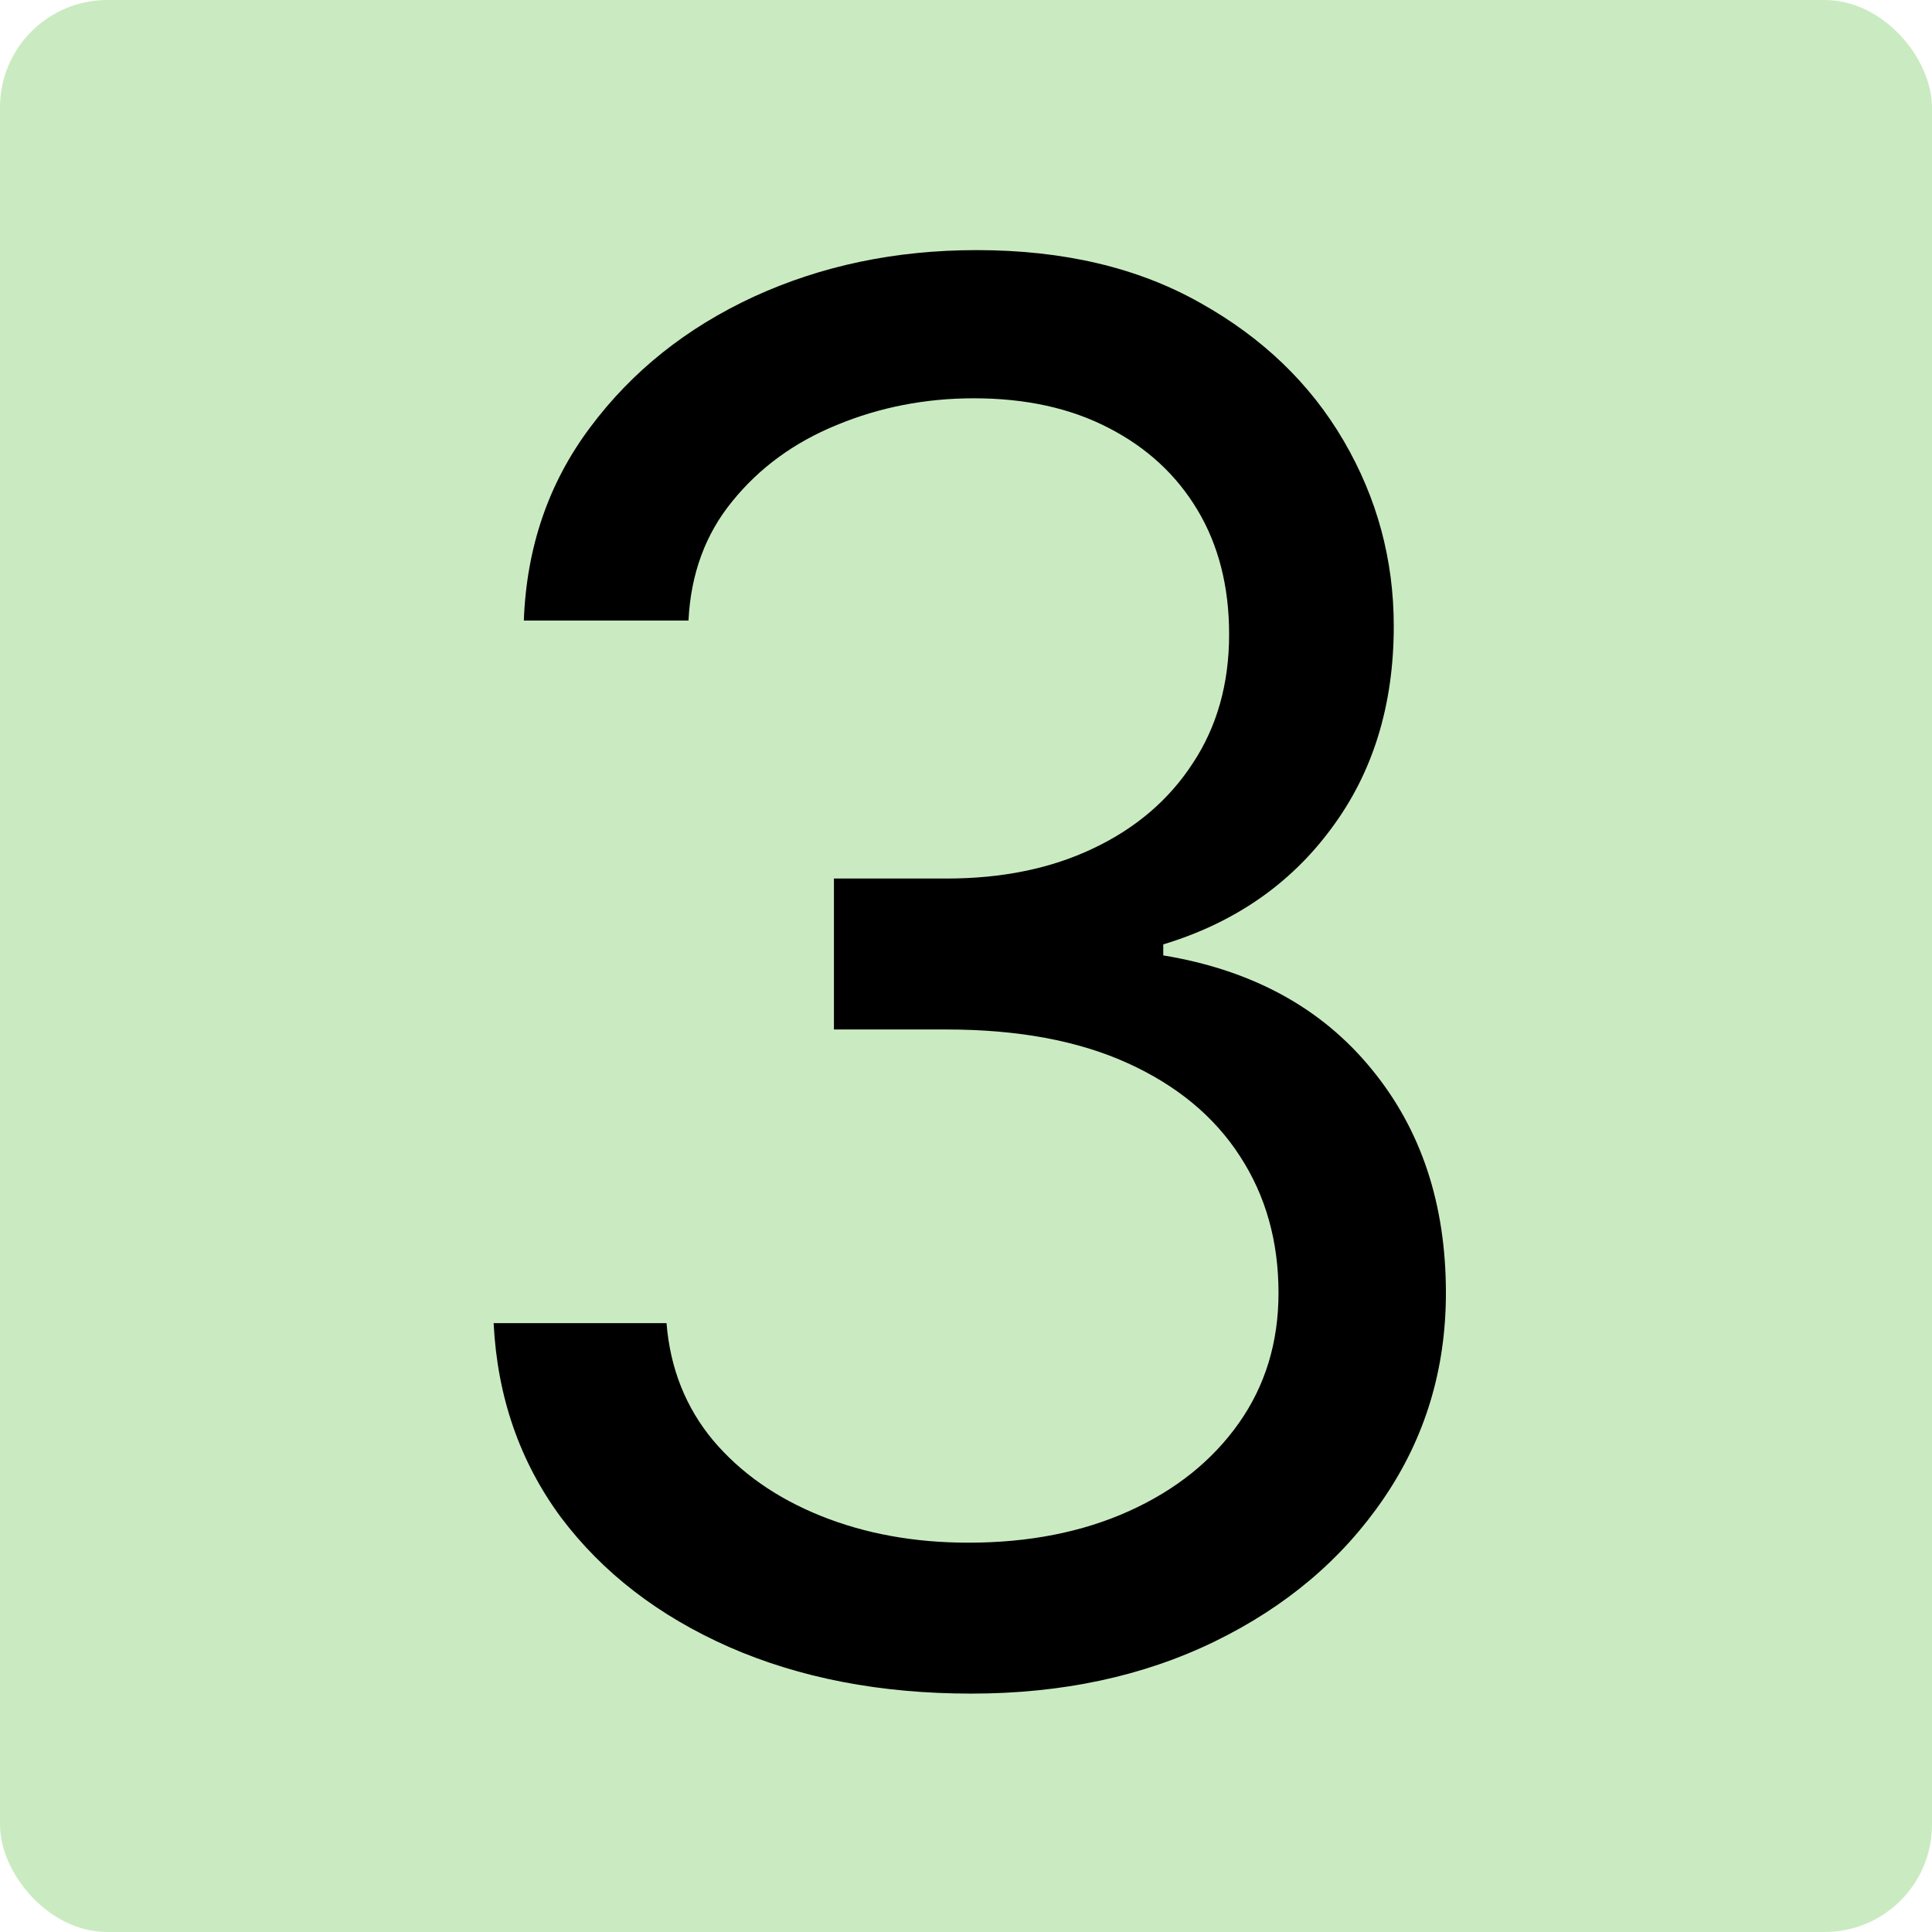
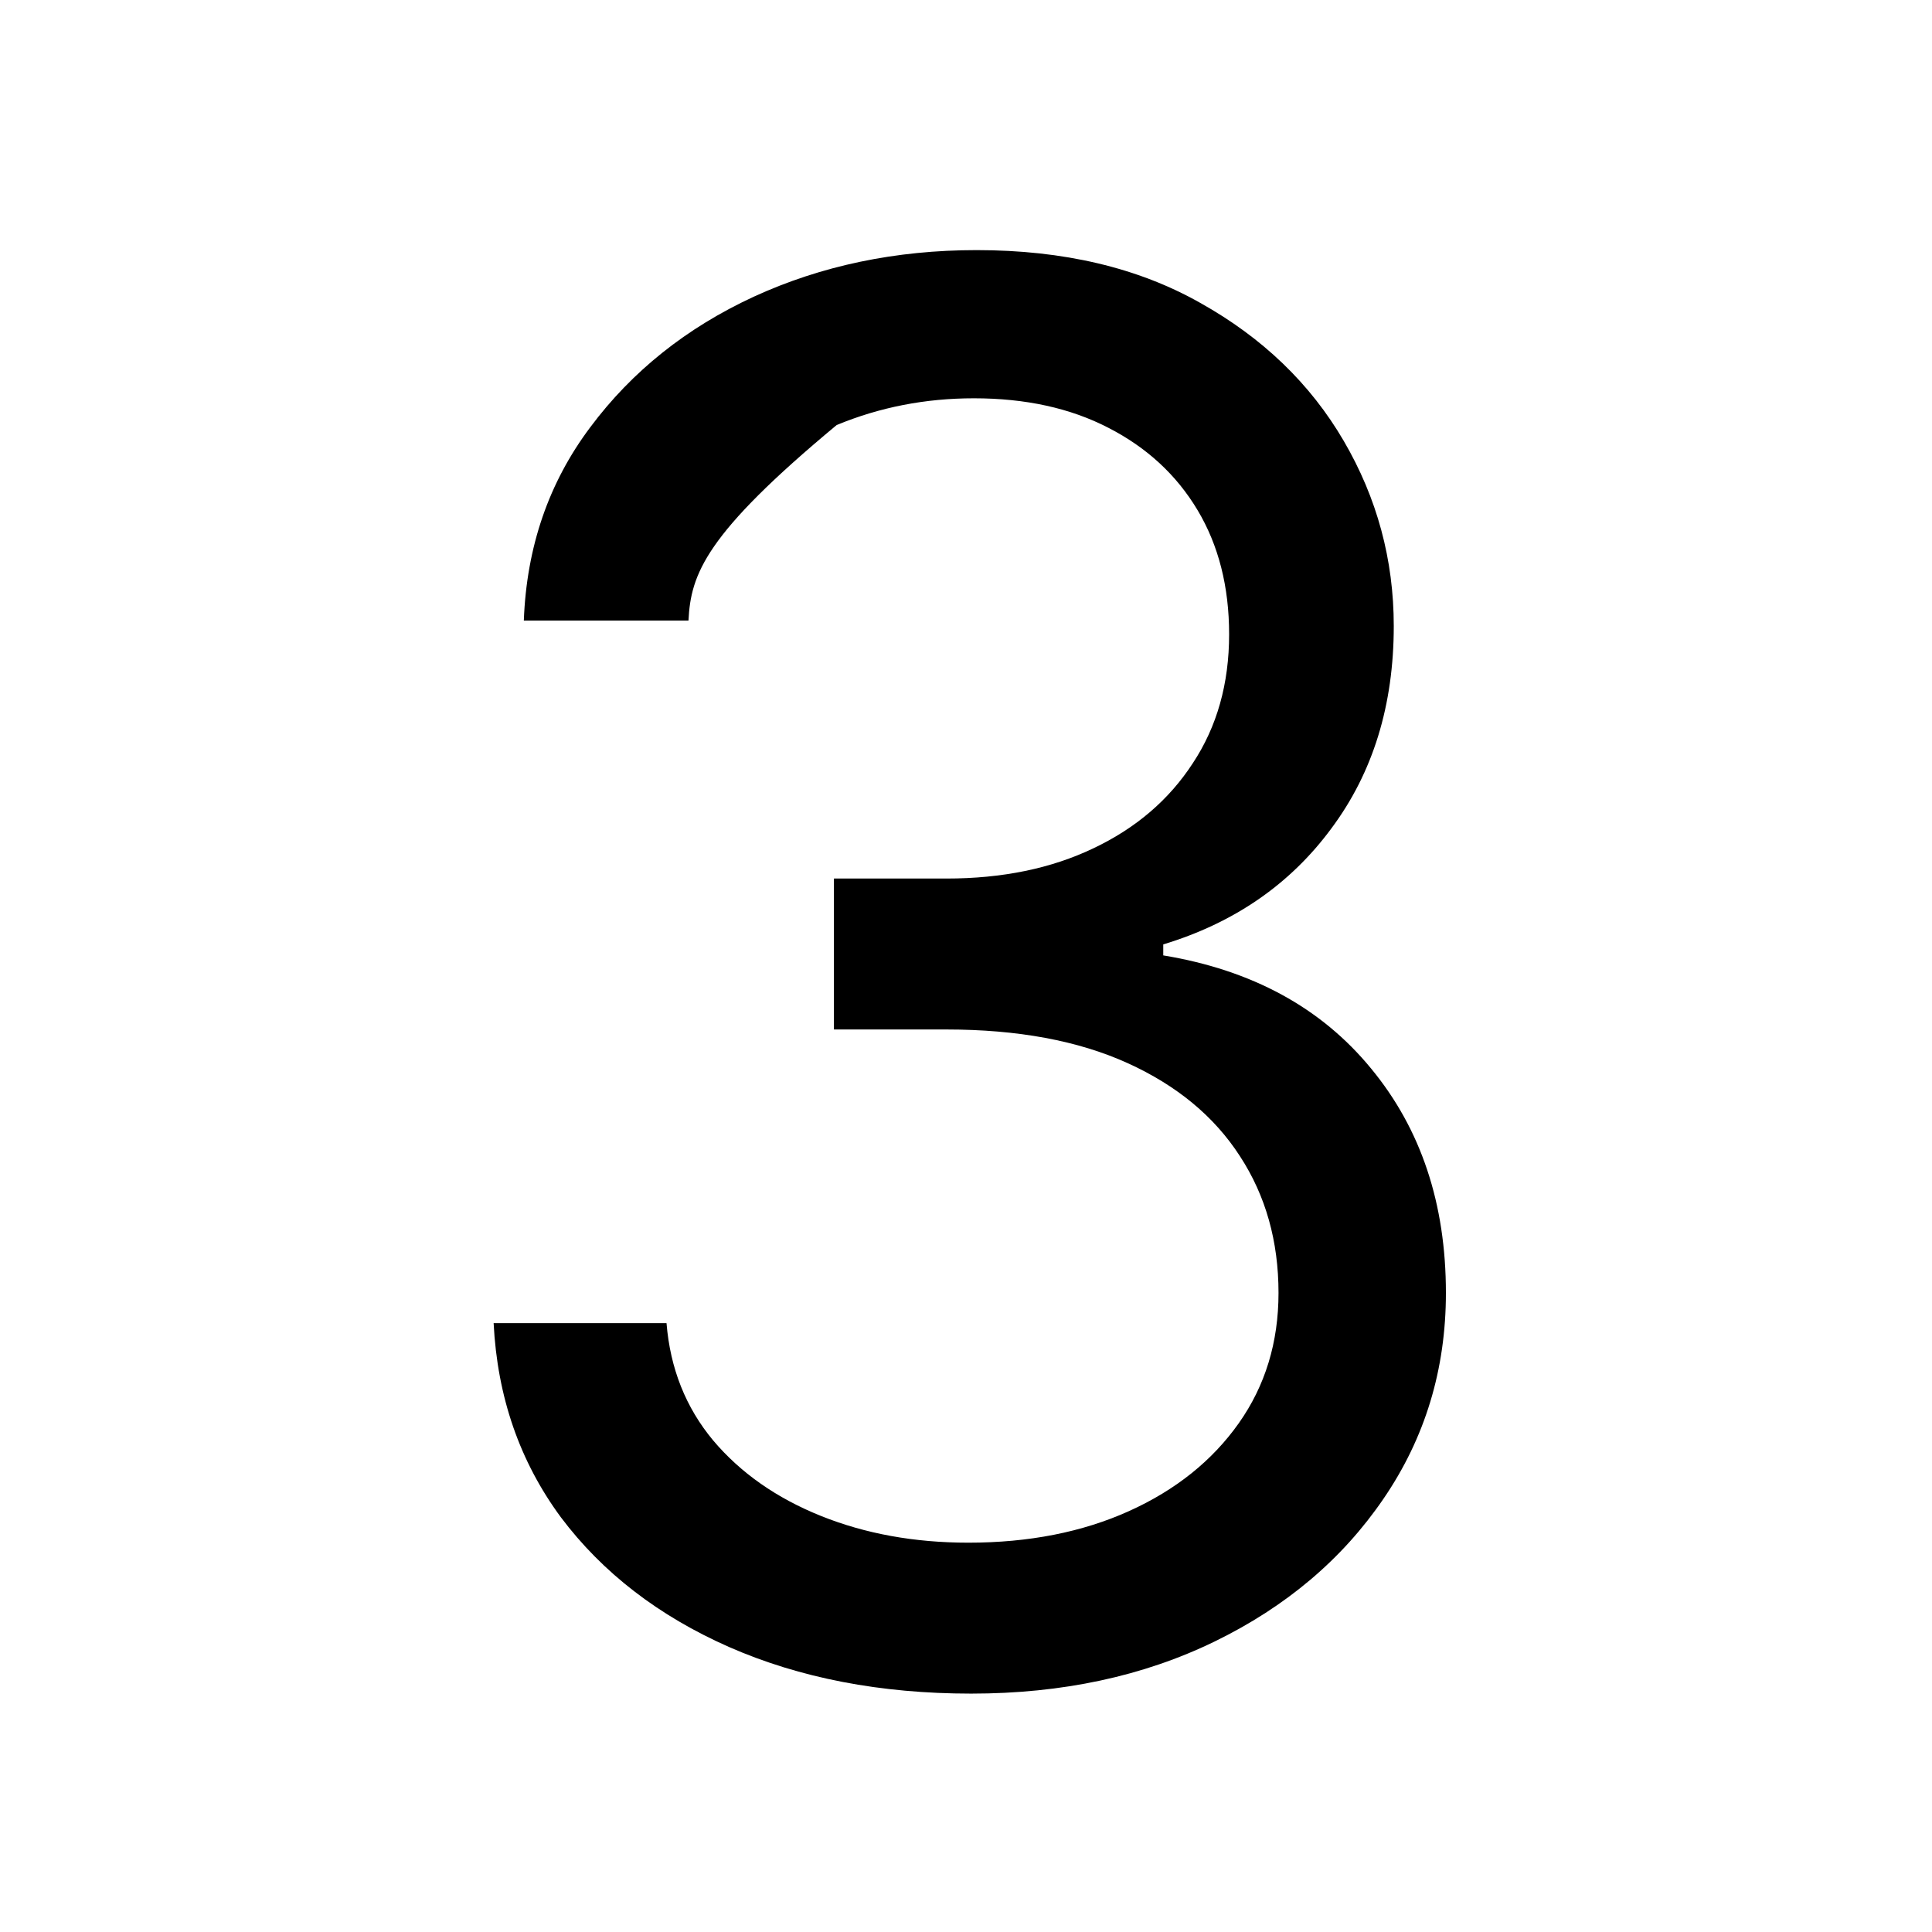
<svg xmlns="http://www.w3.org/2000/svg" width="90" height="90" viewBox="0 0 90 90" fill="none">
-   <rect width="90" height="90" rx="5" fill="#CAEBC1" />
-   <path d="M45.24 78.895C41.021 78.895 37.26 78.171 33.958 76.722C30.677 75.273 28.066 73.259 26.128 70.681C24.21 68.082 23.166 65.067 22.995 61.636H31.049C31.22 63.746 31.944 65.567 33.223 67.102C34.501 68.614 36.174 69.786 38.24 70.617C40.307 71.448 42.598 71.864 45.112 71.864C47.924 71.864 50.417 71.374 52.591 70.394C54.764 69.413 56.468 68.05 57.704 66.303C58.94 64.555 59.558 62.531 59.558 60.23C59.558 57.822 58.961 55.702 57.768 53.87C56.575 52.016 54.828 50.568 52.527 49.523C50.225 48.479 47.413 47.957 44.089 47.957H38.848V40.926H44.089C46.689 40.926 48.968 40.457 50.929 39.52C52.91 38.582 54.455 37.261 55.563 35.557C56.692 33.852 57.257 31.849 57.257 29.548C57.257 27.332 56.767 25.404 55.787 23.764C54.806 22.123 53.422 20.845 51.632 19.928C49.863 19.012 47.775 18.554 45.367 18.554C43.109 18.554 40.978 18.97 38.975 19.8C36.994 20.61 35.375 21.793 34.117 23.348C32.86 24.882 32.179 26.736 32.072 28.909H24.402C24.529 25.479 25.563 22.474 27.502 19.896C29.441 17.297 31.976 15.273 35.108 13.824C38.262 12.375 41.724 11.651 45.495 11.651C49.544 11.651 53.017 12.471 55.914 14.111C58.812 15.731 61.039 17.872 62.594 20.535C64.15 23.199 64.927 26.075 64.927 29.165C64.927 32.851 63.958 35.994 62.019 38.593C60.101 41.193 57.491 42.993 54.189 43.994V44.506C58.322 45.188 61.55 46.945 63.873 49.779C66.195 52.592 67.356 56.075 67.356 60.23C67.356 63.788 66.387 66.984 64.448 69.818C62.53 72.631 59.909 74.847 56.586 76.466C53.262 78.085 49.48 78.895 45.24 78.895Z" fill="black" />
+   <path d="M45.24 78.895C41.021 78.895 37.26 78.171 33.958 76.722C30.677 75.273 28.066 73.259 26.128 70.681C24.21 68.082 23.166 65.067 22.995 61.636H31.049C31.22 63.746 31.944 65.567 33.223 67.102C34.501 68.614 36.174 69.786 38.24 70.617C40.307 71.448 42.598 71.864 45.112 71.864C47.924 71.864 50.417 71.374 52.591 70.394C54.764 69.413 56.468 68.05 57.704 66.303C58.94 64.555 59.558 62.531 59.558 60.23C59.558 57.822 58.961 55.702 57.768 53.87C56.575 52.016 54.828 50.568 52.527 49.523C50.225 48.479 47.413 47.957 44.089 47.957H38.848V40.926H44.089C46.689 40.926 48.968 40.457 50.929 39.52C52.91 38.582 54.455 37.261 55.563 35.557C56.692 33.852 57.257 31.849 57.257 29.548C57.257 27.332 56.767 25.404 55.787 23.764C54.806 22.123 53.422 20.845 51.632 19.928C49.863 19.012 47.775 18.554 45.367 18.554C43.109 18.554 40.978 18.97 38.975 19.8C32.86 24.882 32.179 26.736 32.072 28.909H24.402C24.529 25.479 25.563 22.474 27.502 19.896C29.441 17.297 31.976 15.273 35.108 13.824C38.262 12.375 41.724 11.651 45.495 11.651C49.544 11.651 53.017 12.471 55.914 14.111C58.812 15.731 61.039 17.872 62.594 20.535C64.15 23.199 64.927 26.075 64.927 29.165C64.927 32.851 63.958 35.994 62.019 38.593C60.101 41.193 57.491 42.993 54.189 43.994V44.506C58.322 45.188 61.55 46.945 63.873 49.779C66.195 52.592 67.356 56.075 67.356 60.23C67.356 63.788 66.387 66.984 64.448 69.818C62.53 72.631 59.909 74.847 56.586 76.466C53.262 78.085 49.48 78.895 45.24 78.895Z" fill="black" />
</svg>